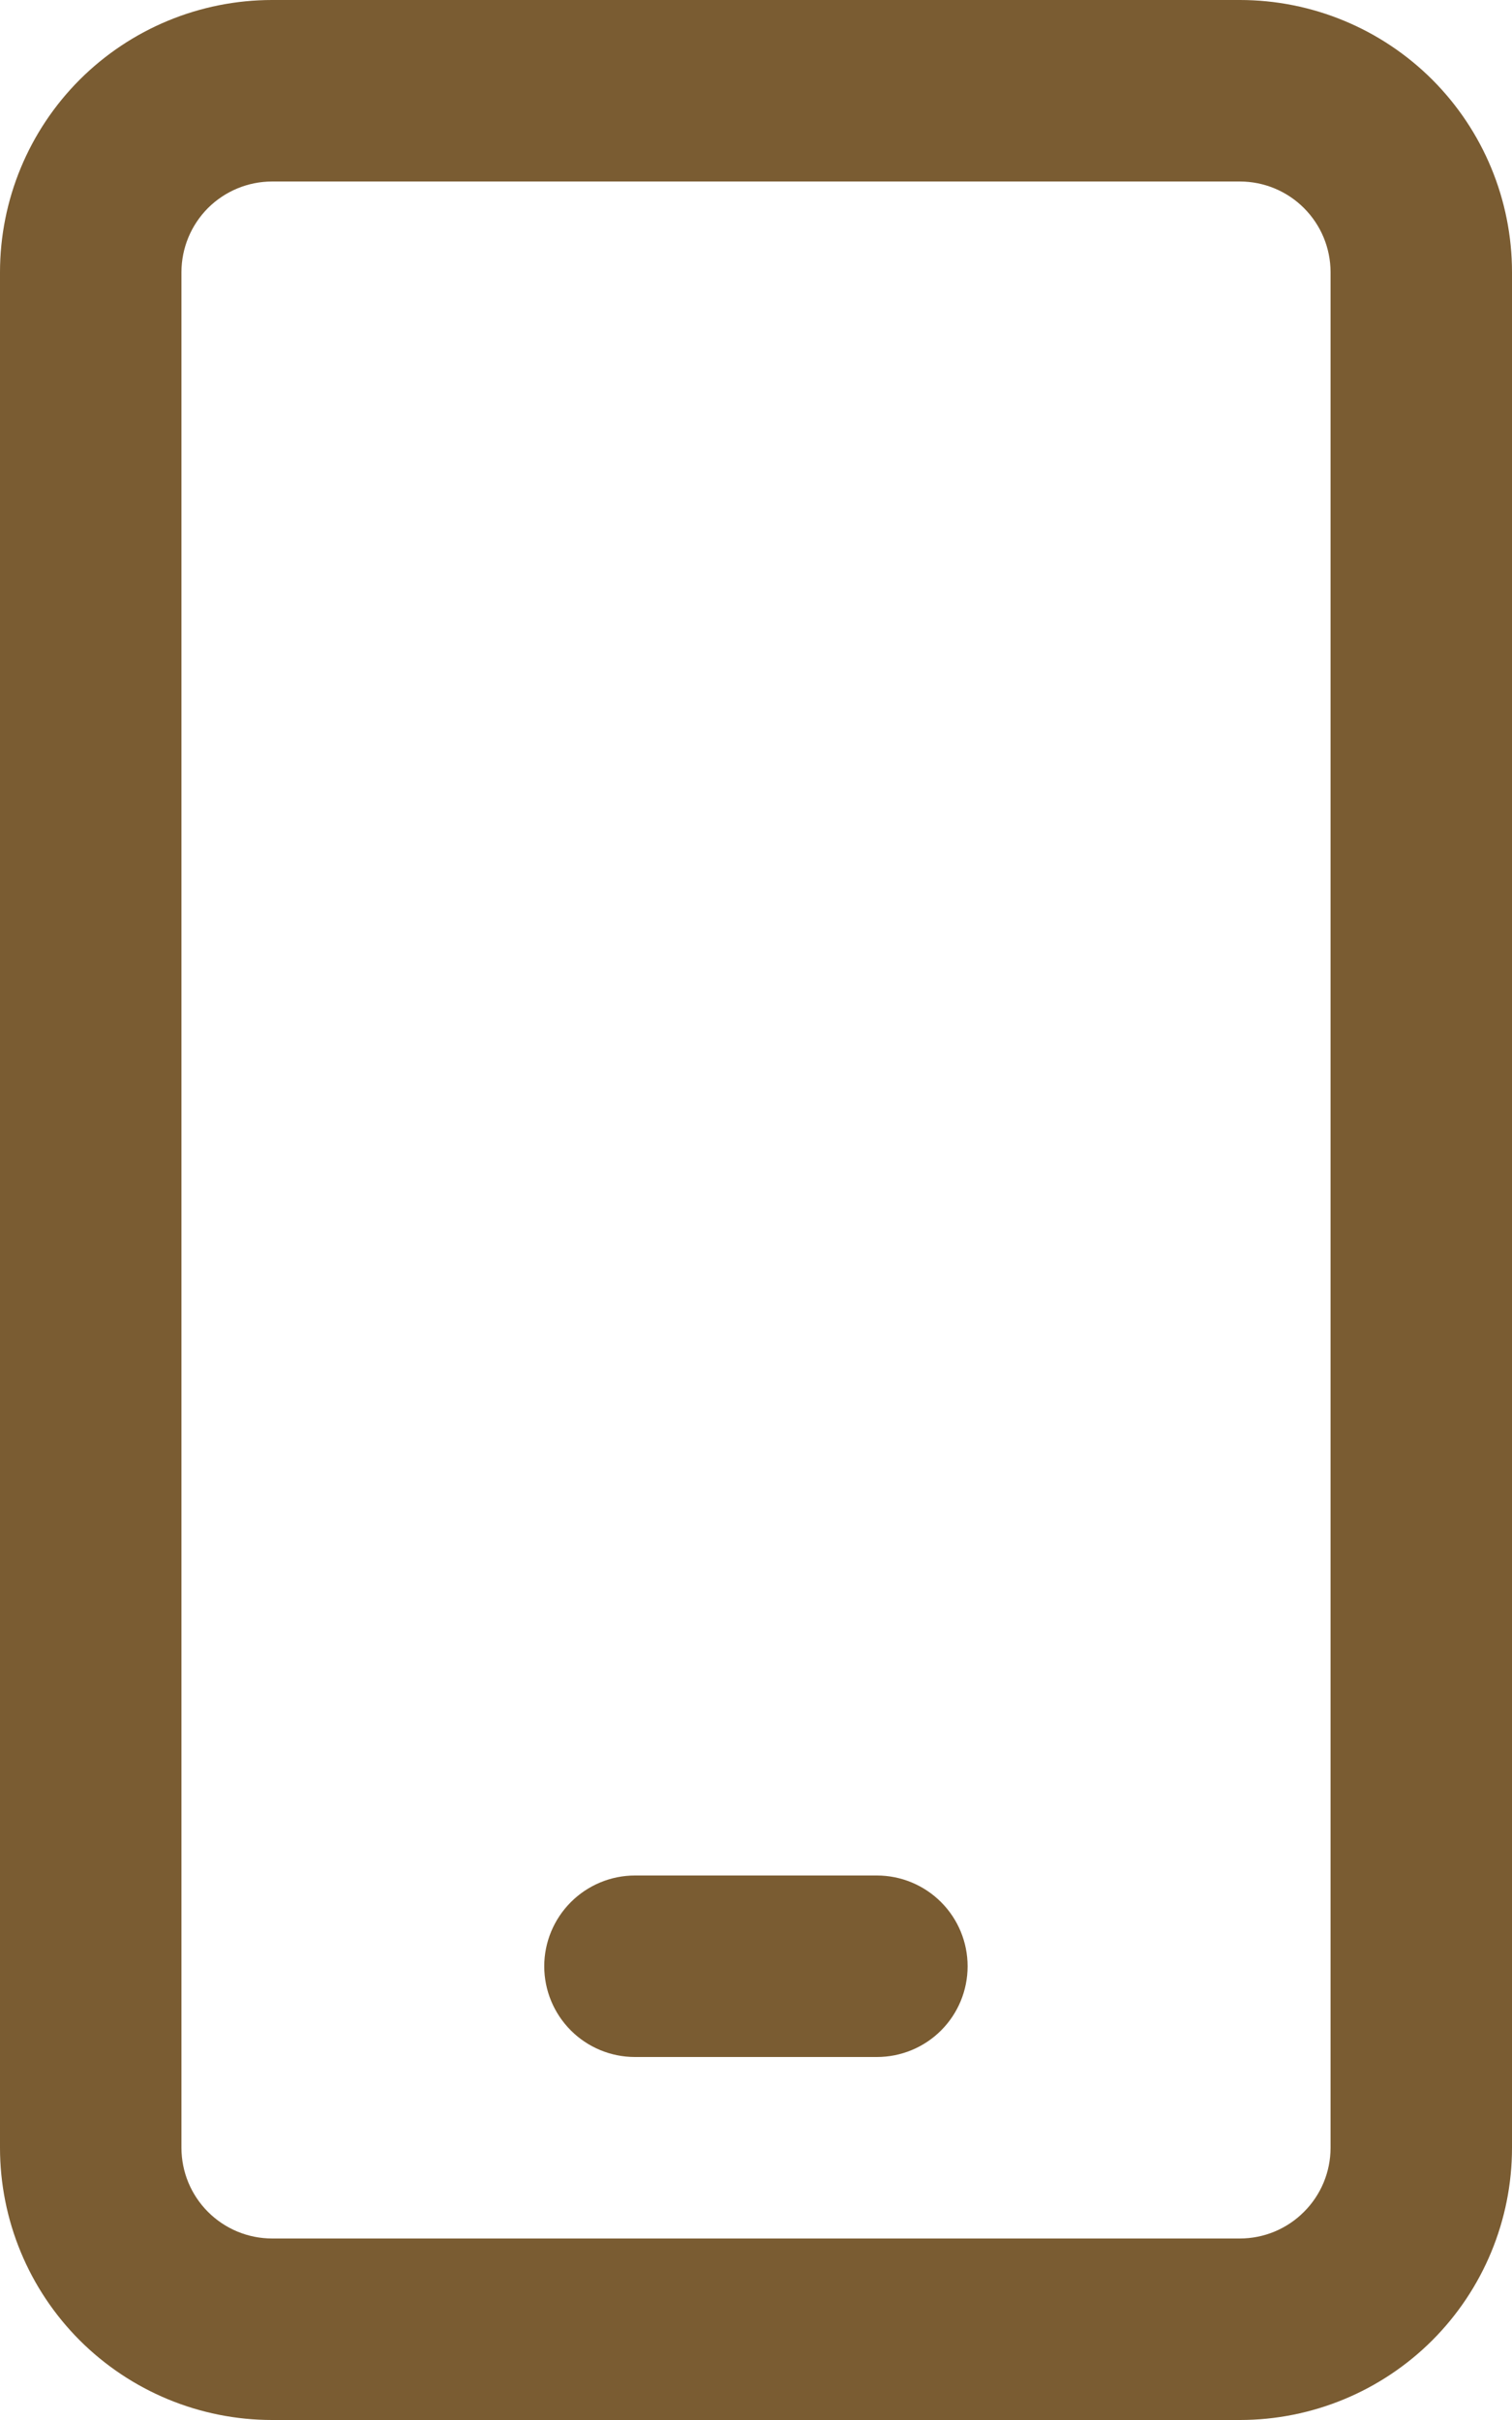
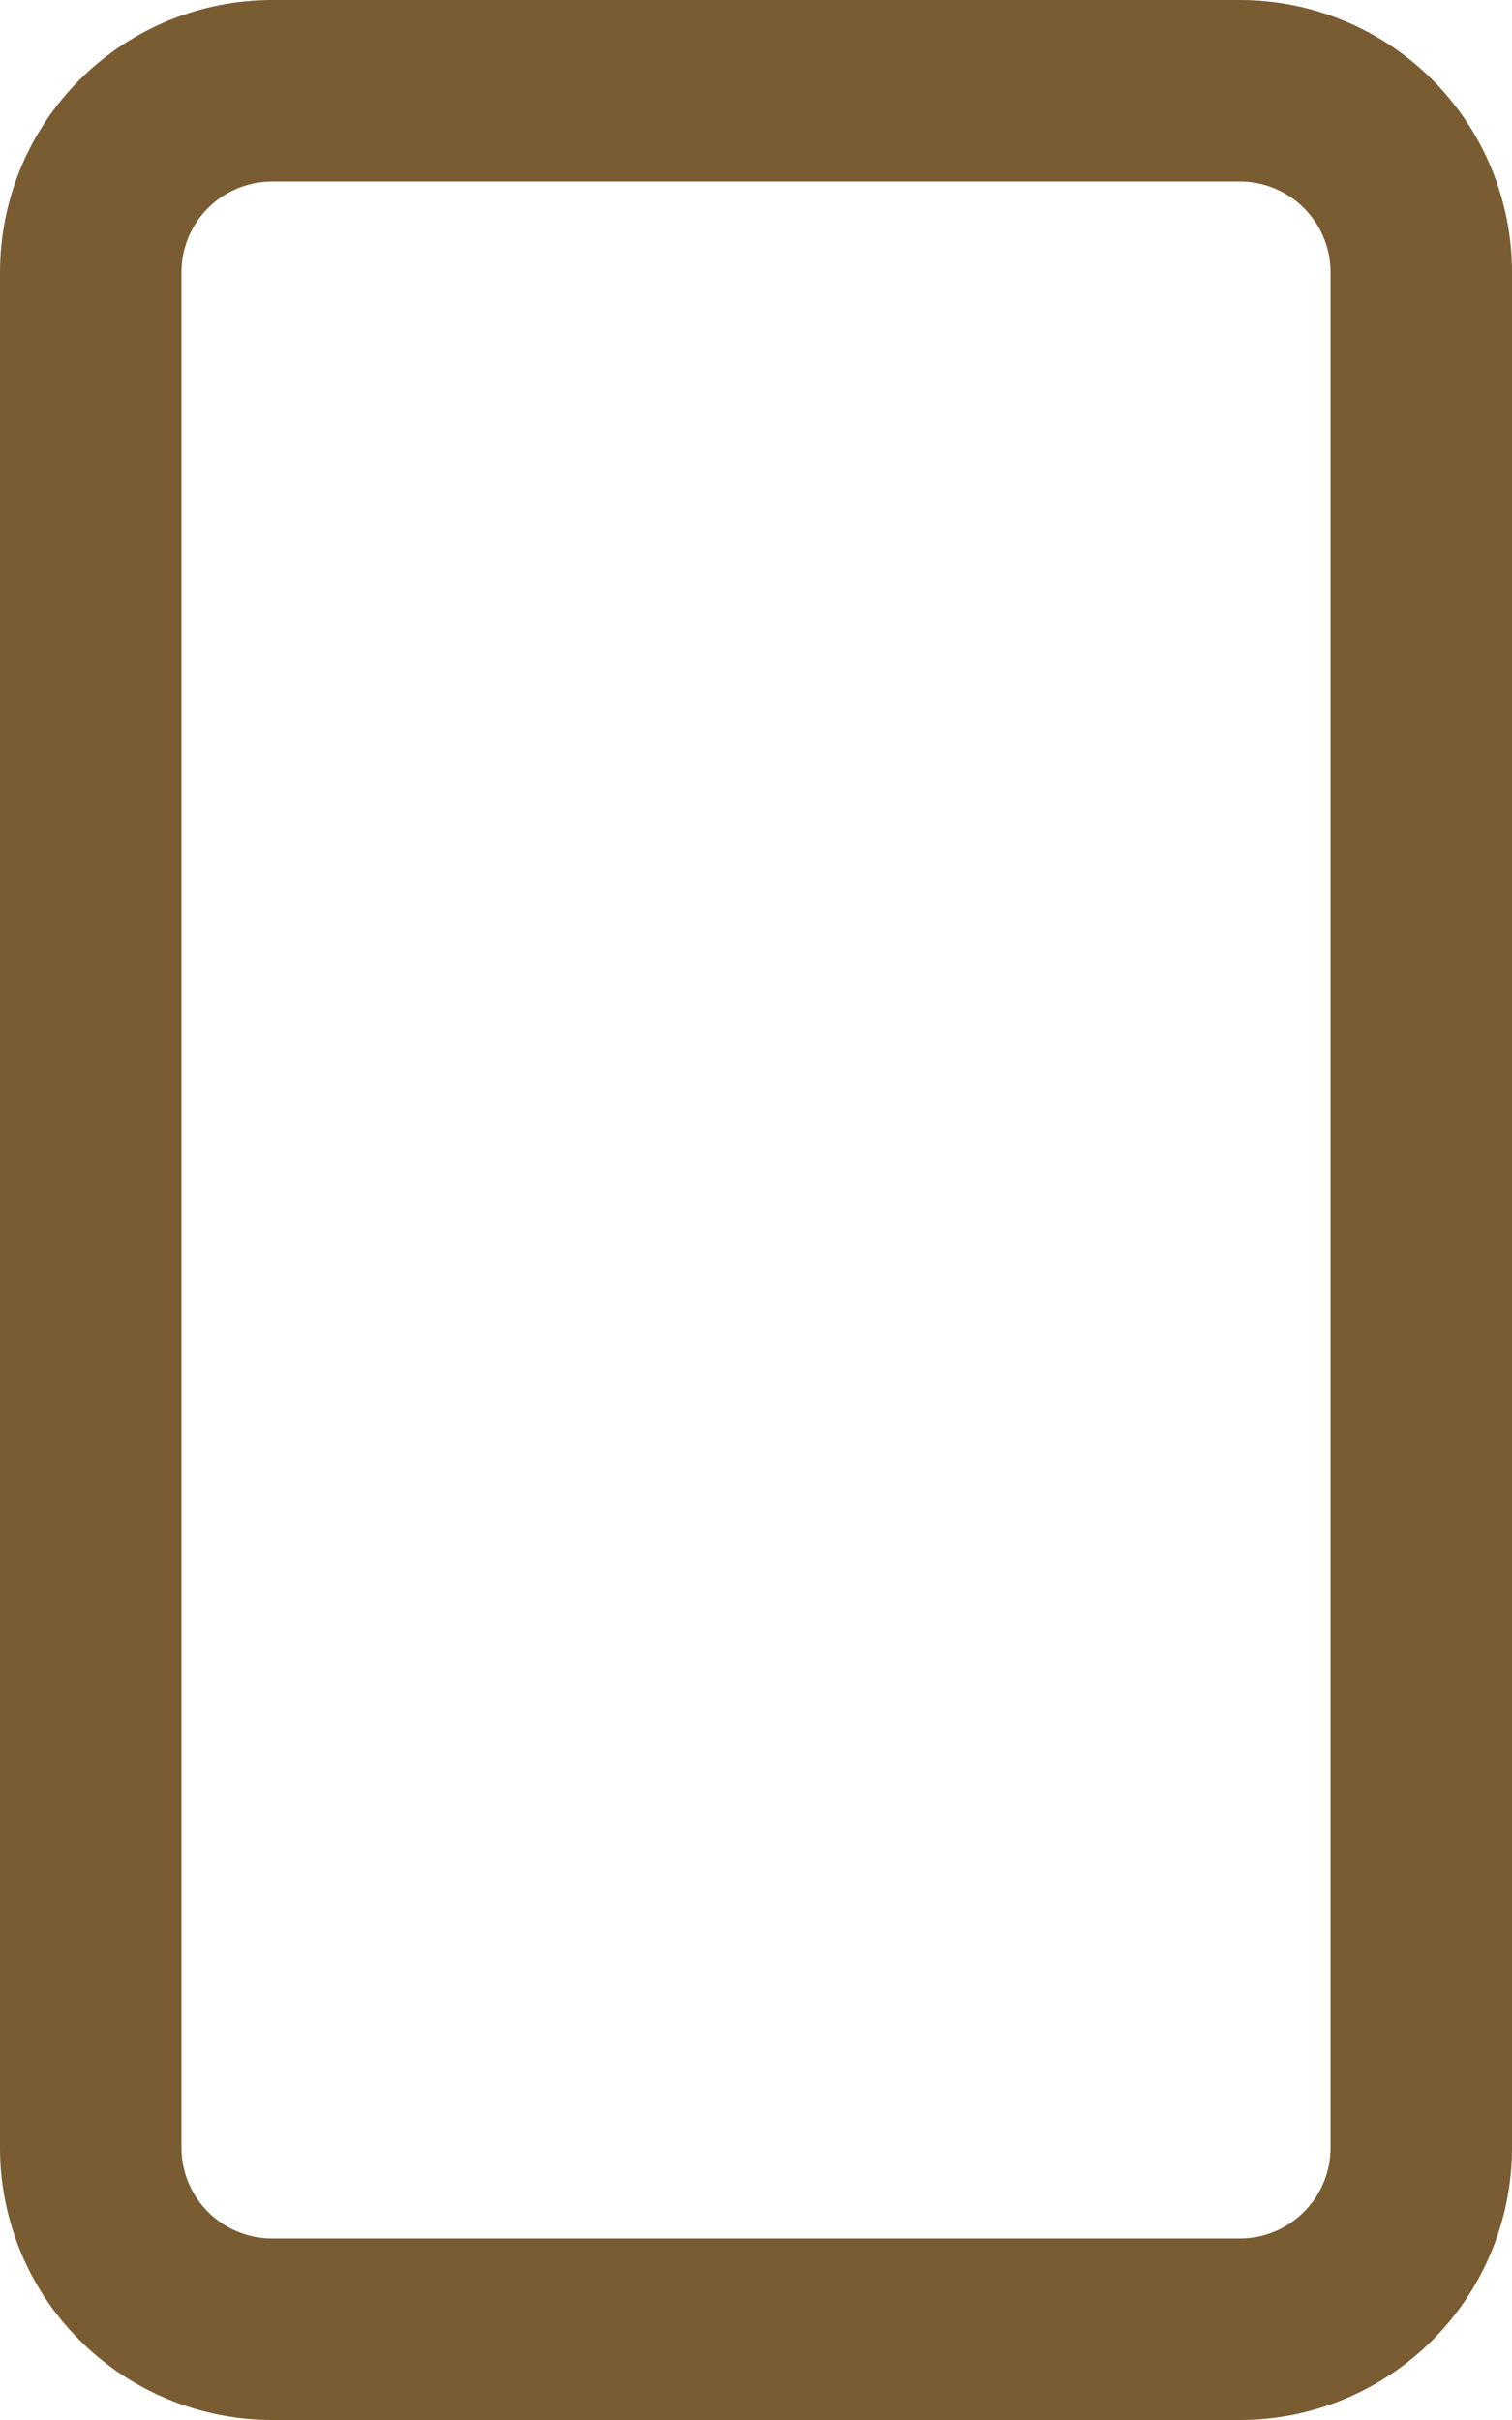
<svg xmlns="http://www.w3.org/2000/svg" fill="none" viewBox="0 0 20 32" height="32" width="20">
-   <path fill="#7A5C32" d="M8.399 24.8C8.081 24.8 7.776 24.927 7.551 25.152C7.326 25.377 7.199 25.682 7.199 26C7.199 26.319 7.326 26.624 7.551 26.849C7.776 27.074 8.081 27.2 8.399 27.2H11.599C11.918 27.2 12.223 27.074 12.448 26.849C12.673 26.624 12.799 26.319 12.799 26C12.799 25.682 12.673 25.377 12.448 25.152C12.223 24.927 11.918 24.8 11.599 24.8H8.399Z" />
  <path fill="#7A5C32" d="M3.6 0C2.645 0 1.73 0.379 1.054 1.054C0.379 1.73 0 2.645 0 3.6V28.4C0 29.355 0.379 30.27 1.054 30.946C1.73 31.621 2.645 32 3.6 32H16.4C17.355 32 18.27 31.621 18.946 30.946C19.621 30.27 20 29.355 20 28.4V3.6C20 2.645 19.621 1.73 18.946 1.054C18.27 0.379 17.355 0 16.4 0H3.6ZM2.4 3.6C2.4 3.282 2.526 2.977 2.751 2.751C2.977 2.526 3.282 2.4 3.6 2.4H16.4C16.718 2.4 17.023 2.526 17.248 2.751C17.474 2.977 17.6 3.282 17.6 3.6V28.4C17.6 28.718 17.474 29.023 17.248 29.248C17.023 29.474 16.718 29.6 16.4 29.6H3.6C3.282 29.6 2.977 29.474 2.751 29.248C2.526 29.023 2.4 28.718 2.4 28.4V3.6Z" clip-rule="evenodd" fill-rule="evenodd" />
</svg>